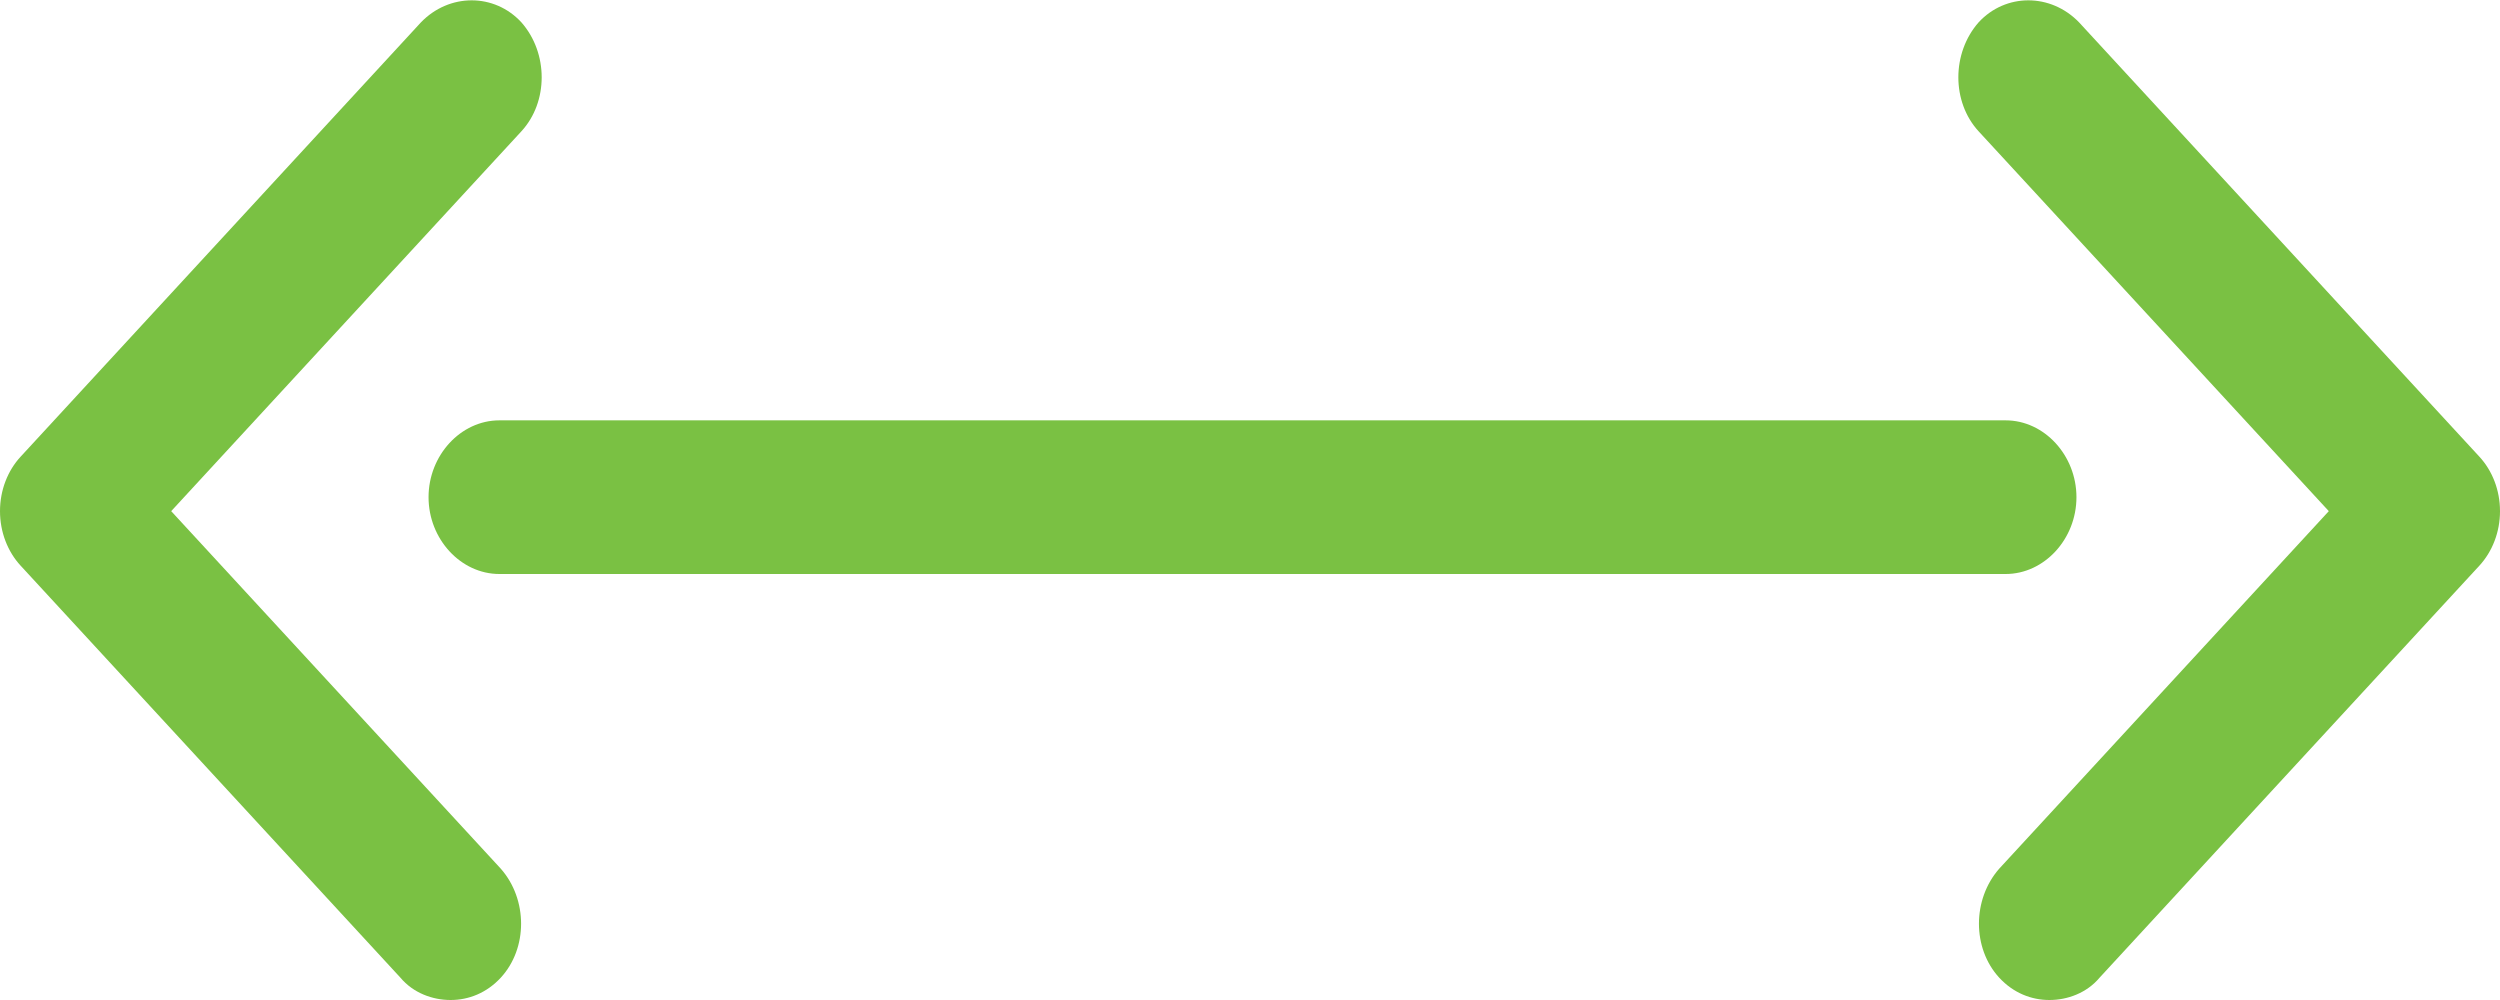
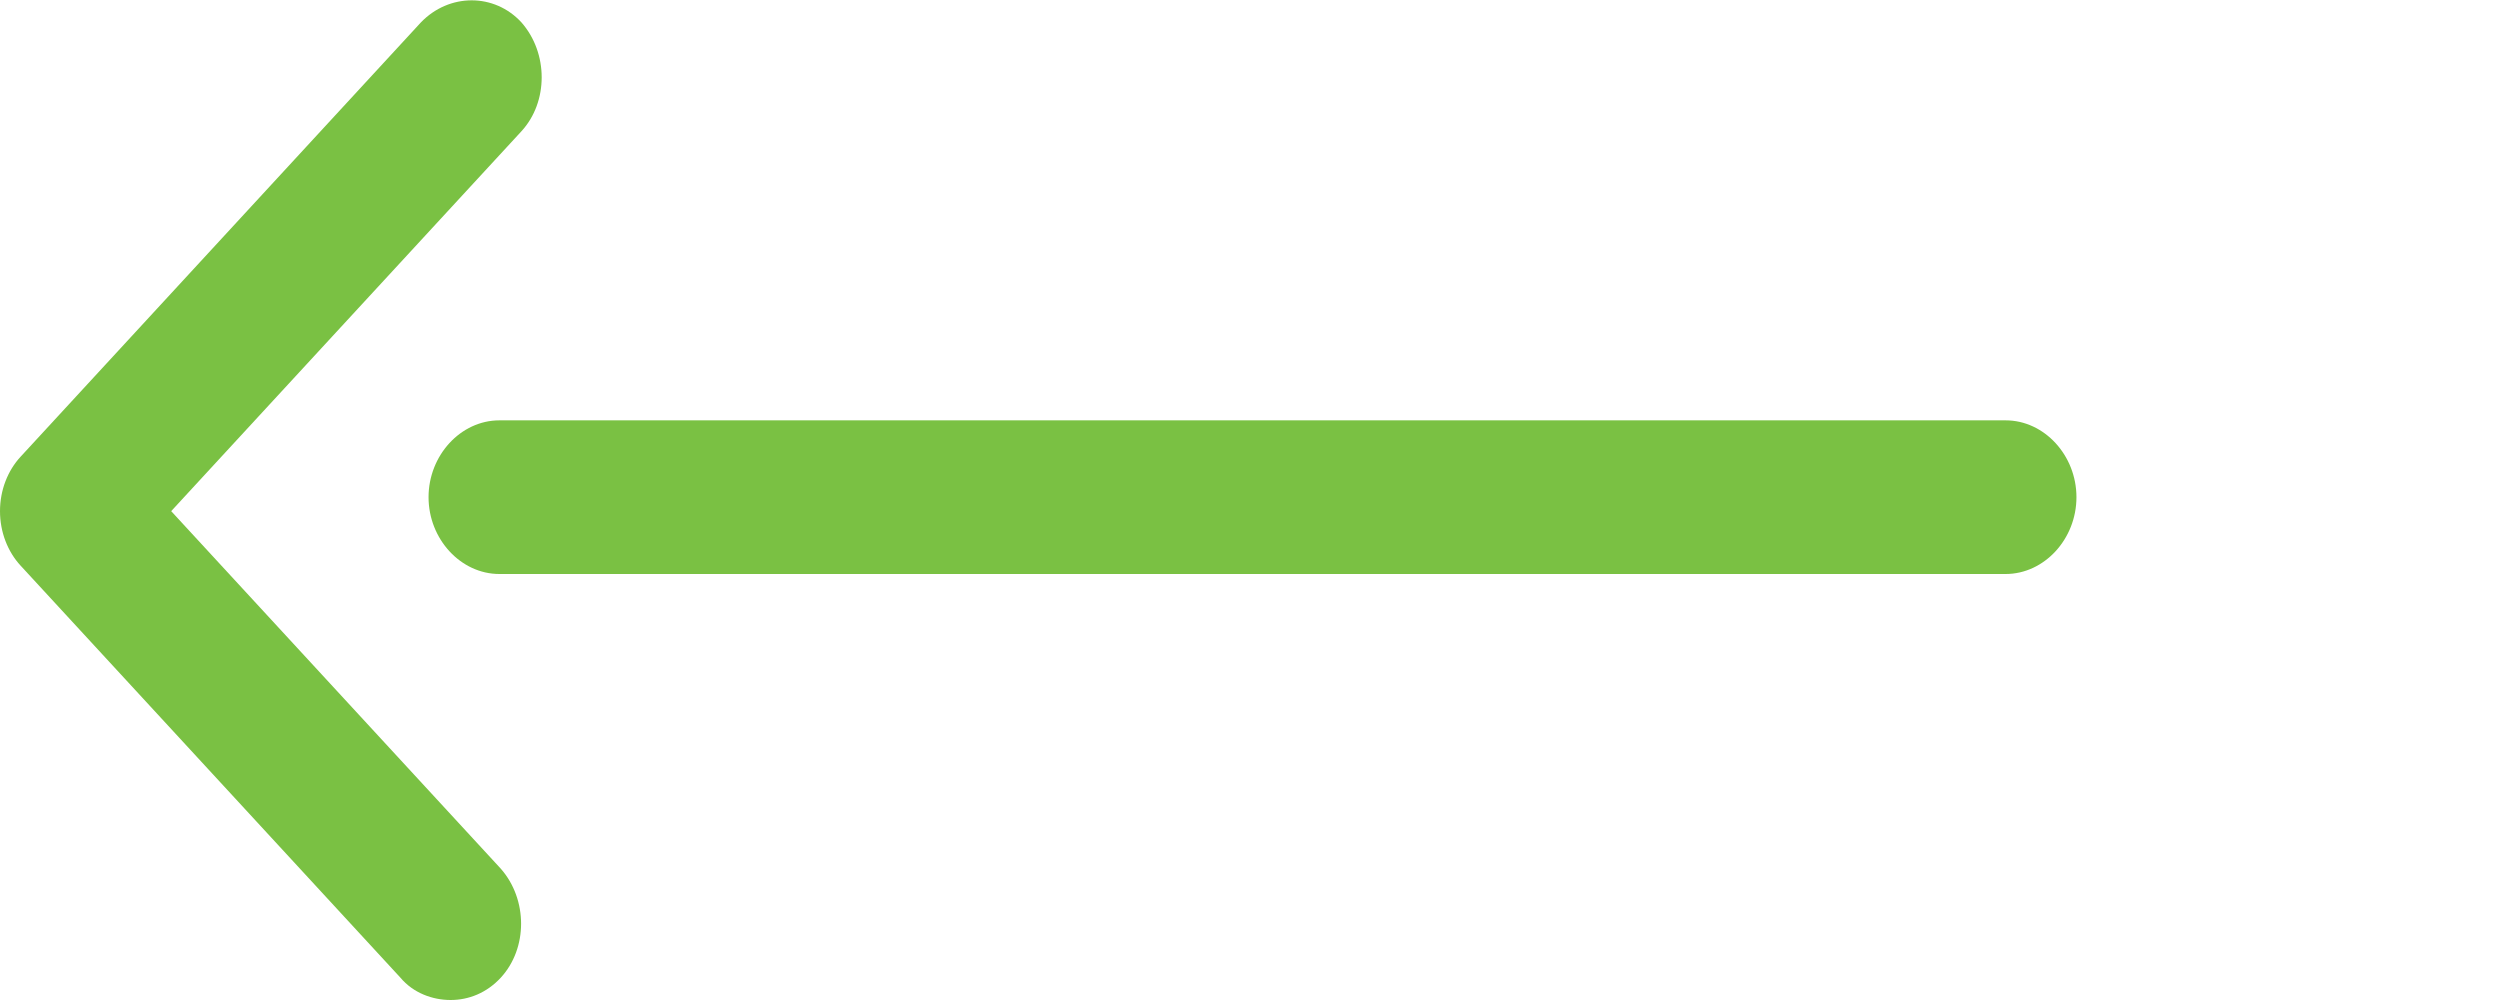
<svg xmlns="http://www.w3.org/2000/svg" width="50" height="20" viewBox="0 0 50 20" fill="none">
  <g clip-path="url(#clip0)">
    <path d="M40.113 11.48H9.987C9.215 11.48 8.571 10.781 8.571 9.944C8.571 9.106 9.215 8.407 9.987 8.407H40.113C40.885 8.407 41.529 9.106 41.529 9.944C41.529 10.781 40.885 11.48 40.113 11.48Z" fill="#7AC143" />
-     <path d="M40.988 20C40.628 20 40.267 19.86 39.984 19.553C39.444 18.966 39.444 17.989 39.984 17.374L46.576 10.223L39.572 2.626C39.032 2.039 39.032 1.061 39.572 0.447C40.113 -0.14 41.014 -0.14 41.581 0.447L49.588 9.134C49.846 9.413 50 9.804 50 10.223C50 10.642 49.846 11.033 49.588 11.313L41.992 19.553C41.735 19.86 41.349 20 40.988 20Z" fill="#7AC143" />
    <path d="M9.012 20C9.372 20 9.733 19.86 10.016 19.553C10.557 18.966 10.557 17.989 10.016 17.374L3.424 10.223L10.428 2.626C10.969 2.039 10.969 1.061 10.428 0.447C9.887 -0.14 8.986 -0.14 8.419 0.447L0.412 9.134C0.154 9.413 -0 9.804 -0 10.223C-0 10.642 0.154 11.033 0.412 11.313L8.008 19.553C8.265 19.86 8.651 20 9.012 20Z" fill="#7AC143" />
  </g>
  <defs>
    <clipPath id="clip0">
      <rect width="50" height="20" fill="white" />
    </clipPath>
  </defs>
</svg>